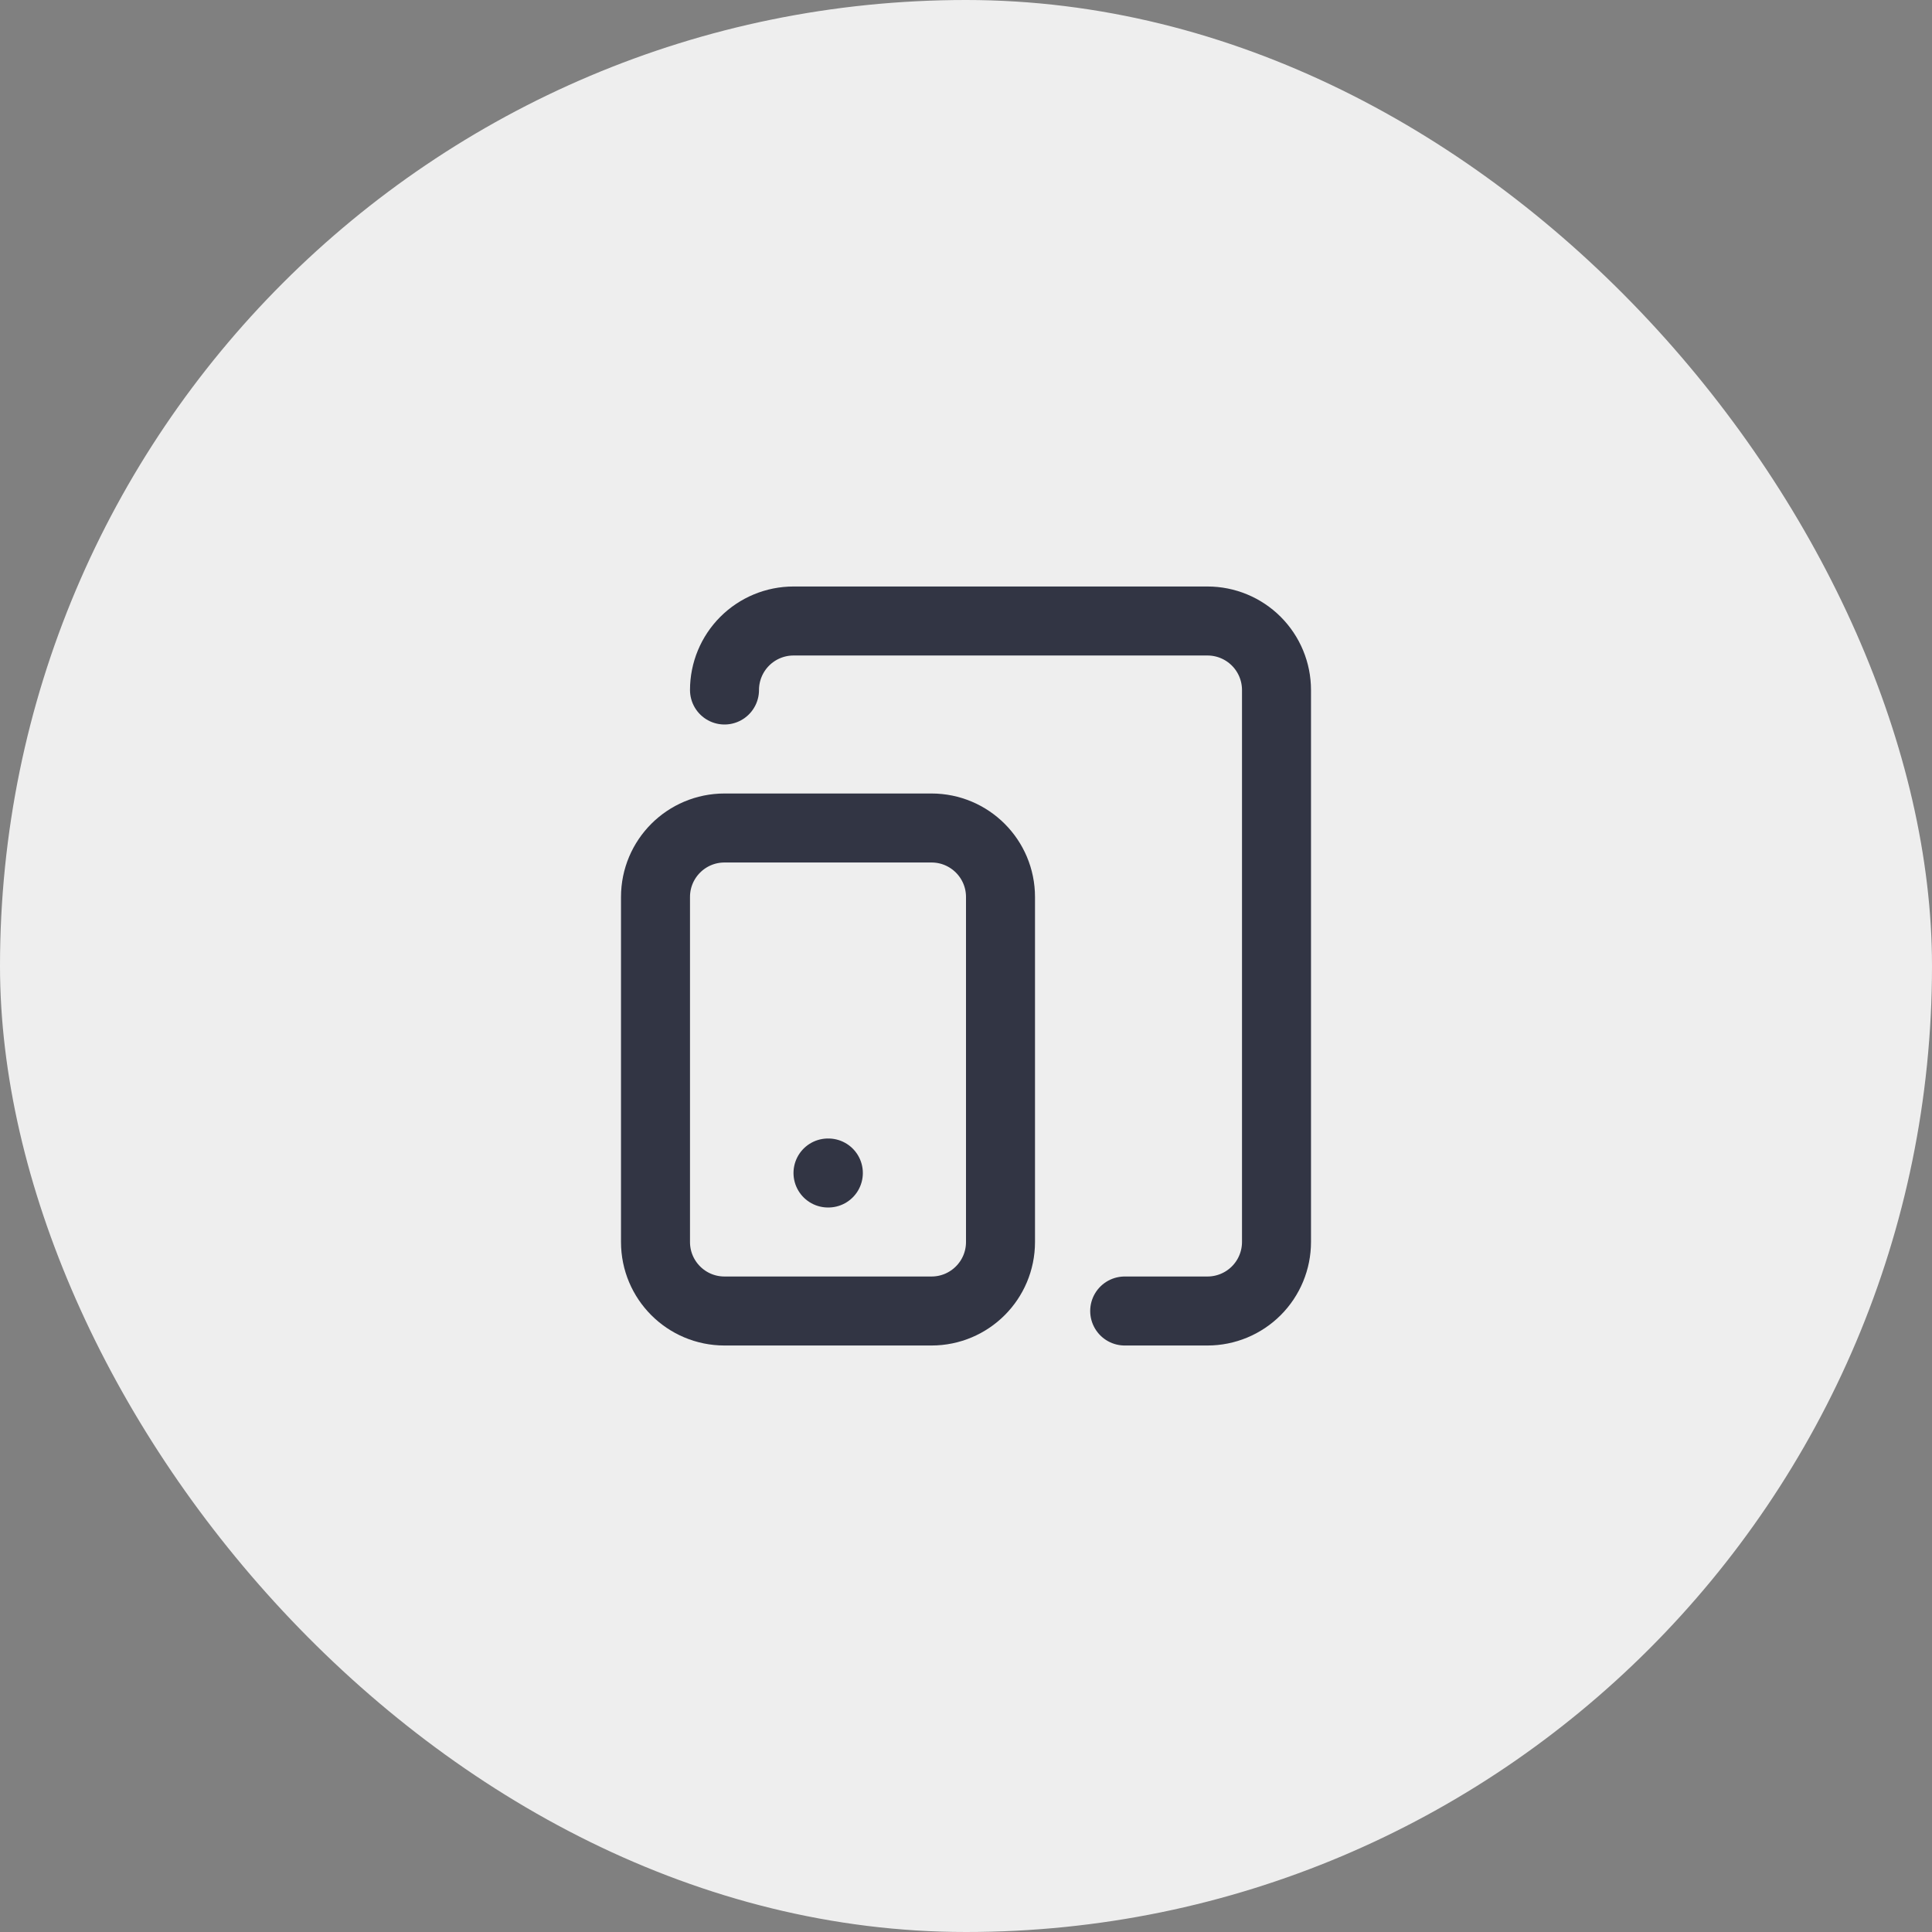
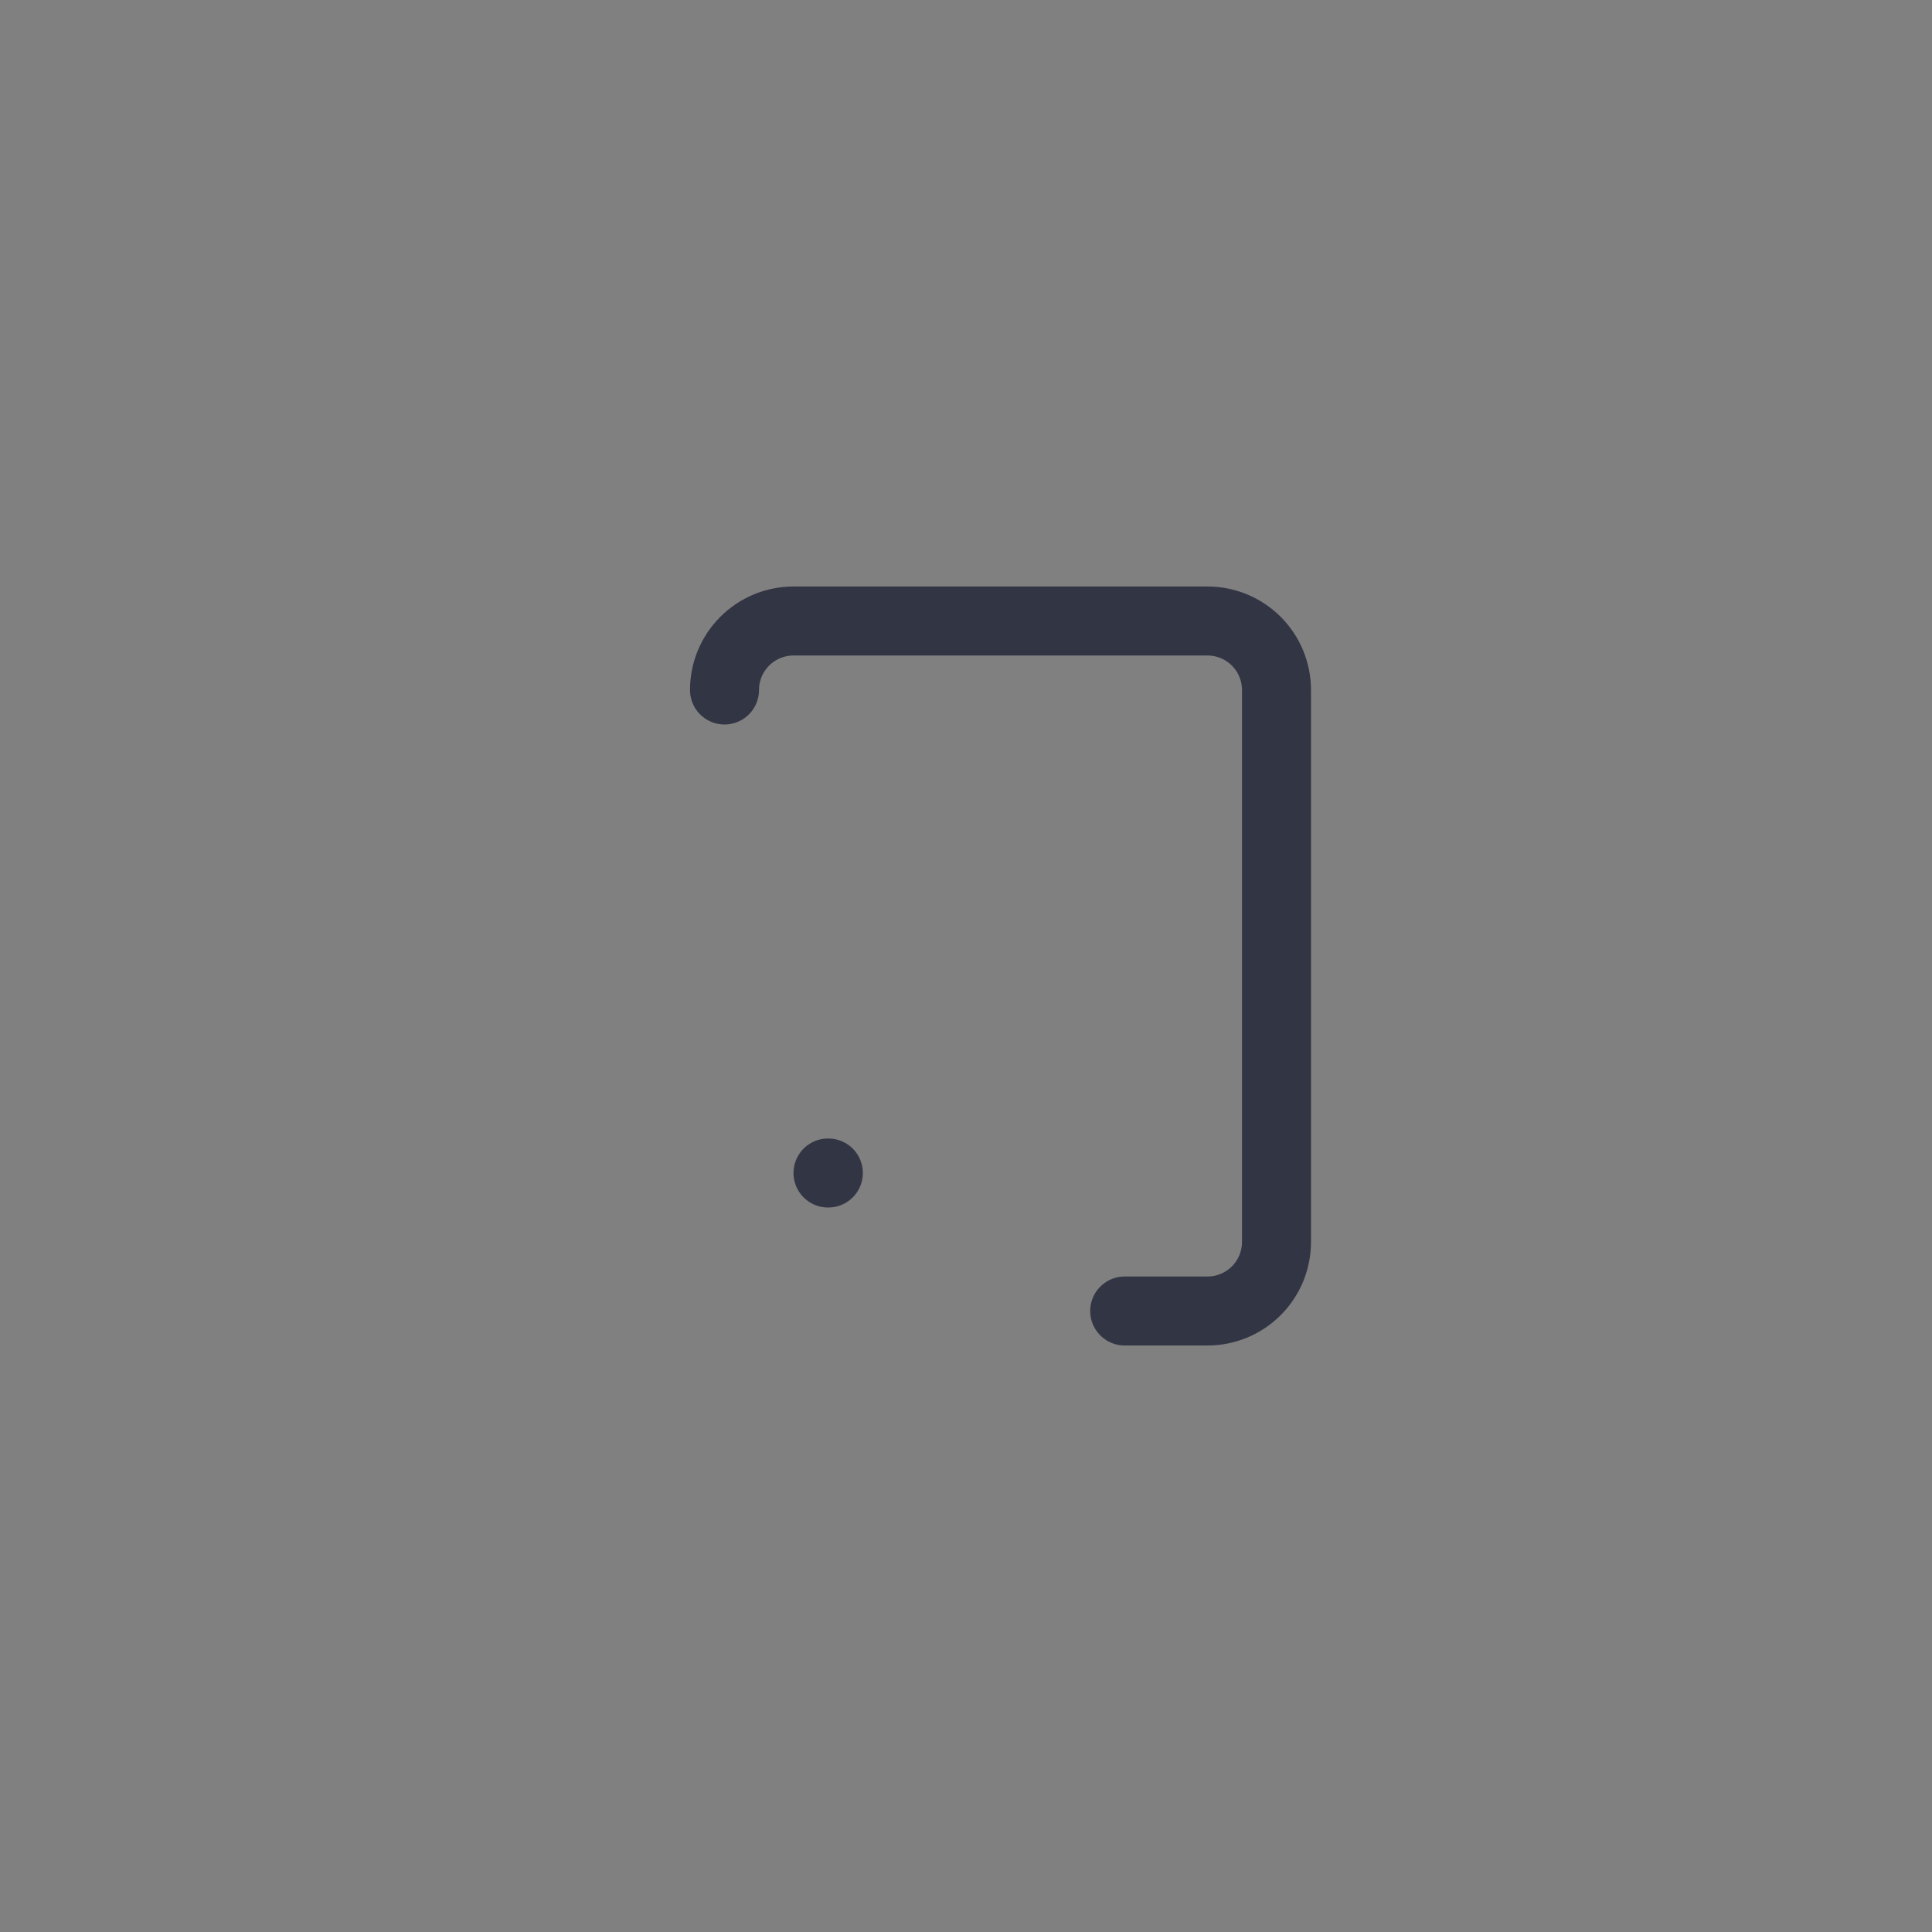
<svg xmlns="http://www.w3.org/2000/svg" width="56" height="56" viewBox="0 0 56 56" fill="none">
  <rect x="0" y="0" width="56" height="56" fill="#808080" stroke="none" />
-   <rect width="56" height="56" rx="28" fill="#EEEEEE" />
-   <path d="M27 24H21C19.895 24 19 24.895 19 26V36C19 37.105 19.895 38 21 38H27C28.105 38 29 37.105 29 36V26C29 24.895 28.105 24 27 24Z" stroke="#323544" stroke-width="2" stroke-linecap="round" stroke-linejoin="round" />
  <path d="M21 20C21 19.47 21.211 18.961 21.586 18.586C21.961 18.211 22.47 18 23 18H35C35.53 18 36.039 18.211 36.414 18.586C36.789 18.961 37 19.47 37 20V36C37 36.53 36.789 37.039 36.414 37.414C36.039 37.789 35.53 38 35 38H32.6M24 34H24.01" stroke="#323544" stroke-width="2" stroke-linecap="round" stroke-linejoin="round" />
</svg>